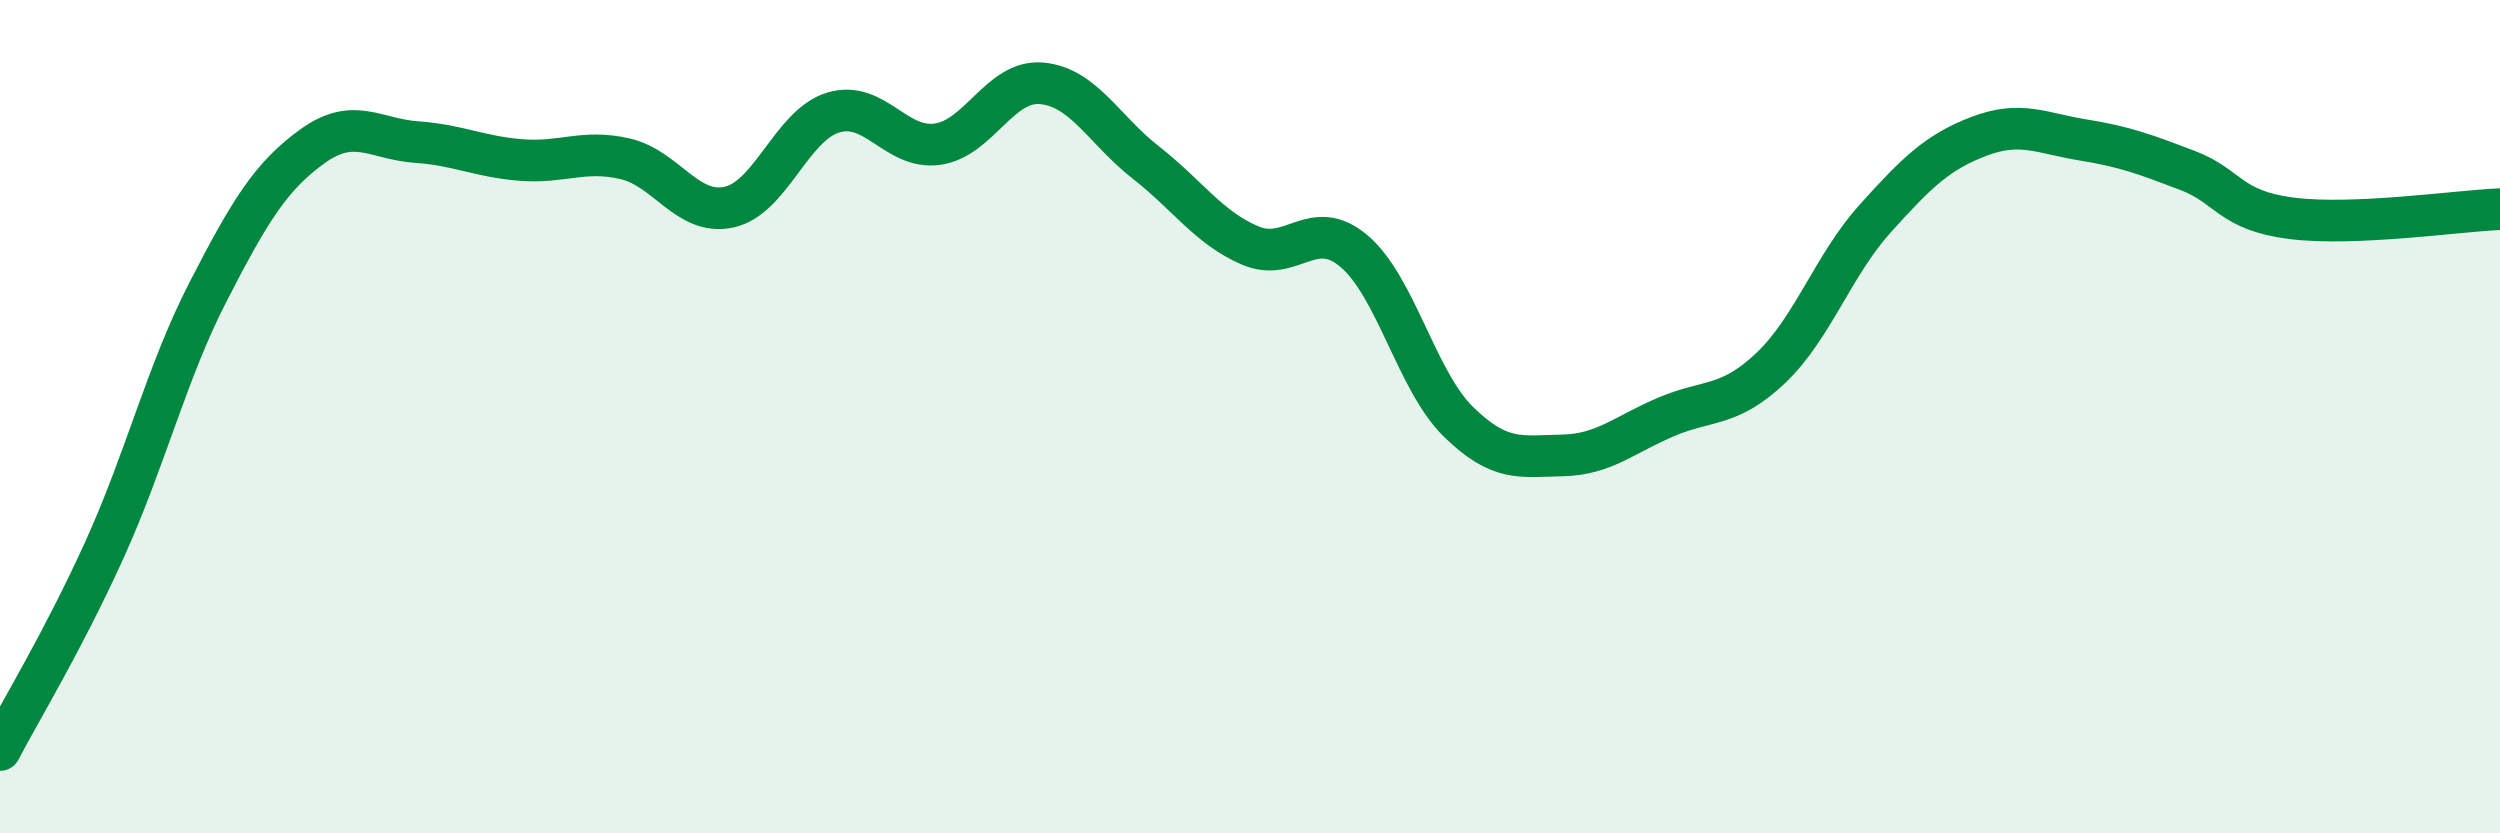
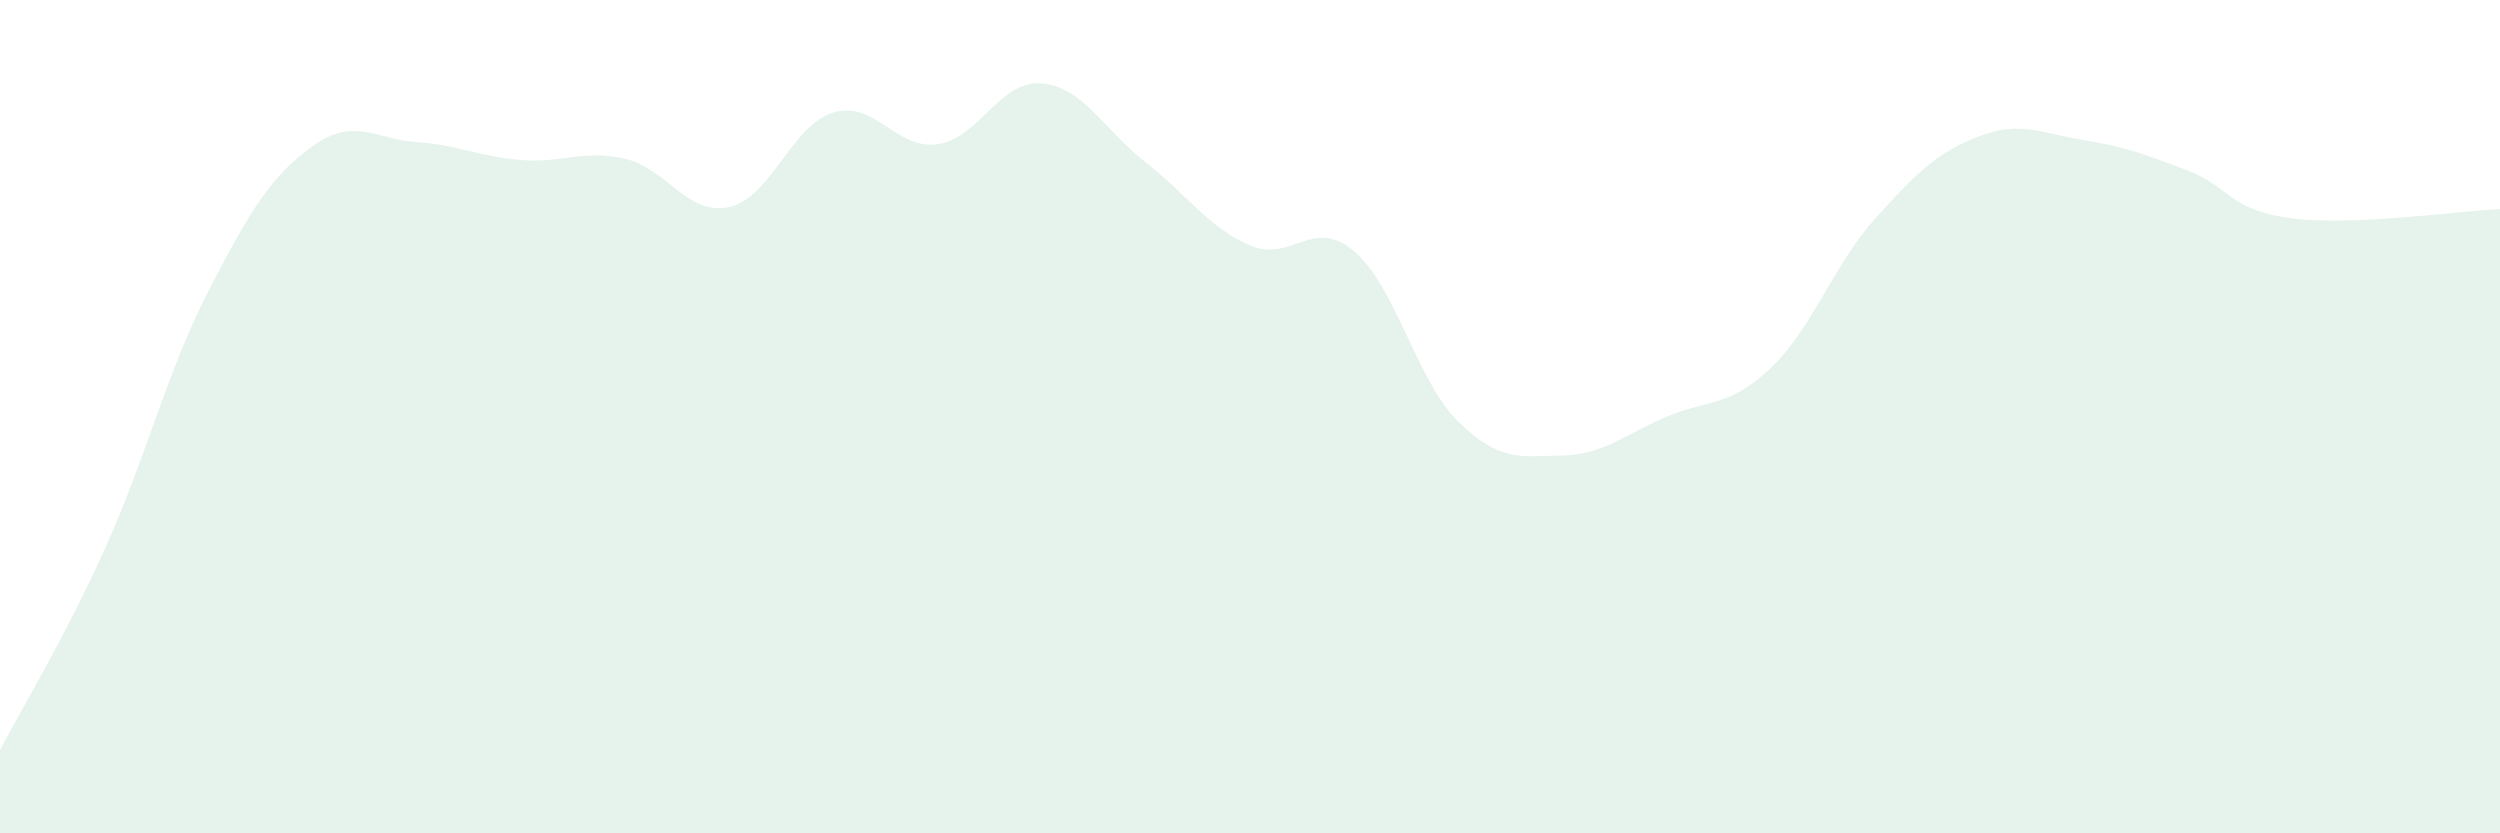
<svg xmlns="http://www.w3.org/2000/svg" width="60" height="20" viewBox="0 0 60 20">
  <path d="M 0,18 C 0.5,17.04 1.5,15.41 2.5,13.21 C 3.5,11.01 4,8.93 5,6.99 C 6,5.05 6.5,4.23 7.5,3.51 C 8.5,2.79 9,3.34 10,3.41 C 11,3.48 11.5,3.76 12.5,3.84 C 13.5,3.92 14,3.58 15,3.81 C 16,4.04 16.5,5.19 17.5,4.97 C 18.5,4.75 19,3 20,2.7 C 21,2.4 21.5,3.6 22.5,3.46 C 23.5,3.32 24,1.91 25,2 C 26,2.09 26.5,3.12 27.5,3.9 C 28.5,4.68 29,5.46 30,5.89 C 31,6.32 31.5,5.18 32.5,6.03 C 33.5,6.88 34,9.14 35,10.12 C 36,11.1 36.5,10.95 37.5,10.93 C 38.5,10.91 39,10.42 40,10 C 41,9.58 41.5,9.78 42.5,8.83 C 43.5,7.88 44,6.36 45,5.25 C 46,4.14 46.5,3.65 47.5,3.27 C 48.5,2.89 49,3.2 50,3.36 C 51,3.52 51.5,3.71 52.5,4.09 C 53.5,4.47 53.5,5.05 55,5.24 C 56.5,5.43 59,5.06 60,5.02L60 20L0 20Z" fill="#008740" opacity="0.1" stroke-linecap="round" stroke-linejoin="round" />
-   <path d="M 0,18 C 0.5,17.04 1.5,15.41 2.5,13.21 C 3.5,11.01 4,8.93 5,6.99 C 6,5.05 6.5,4.23 7.5,3.51 C 8.5,2.79 9,3.34 10,3.41 C 11,3.48 11.5,3.76 12.5,3.84 C 13.5,3.92 14,3.58 15,3.81 C 16,4.04 16.5,5.19 17.5,4.97 C 18.5,4.75 19,3 20,2.7 C 21,2.4 21.5,3.6 22.5,3.46 C 23.5,3.32 24,1.91 25,2 C 26,2.09 26.5,3.12 27.5,3.9 C 28.5,4.68 29,5.46 30,5.89 C 31,6.32 31.5,5.18 32.5,6.03 C 33.5,6.88 34,9.14 35,10.12 C 36,11.1 36.5,10.95 37.5,10.93 C 38.5,10.91 39,10.42 40,10 C 41,9.58 41.5,9.78 42.5,8.83 C 43.5,7.88 44,6.36 45,5.25 C 46,4.14 46.5,3.65 47.5,3.27 C 48.5,2.89 49,3.2 50,3.36 C 51,3.52 51.5,3.71 52.5,4.09 C 53.5,4.47 53.5,5.05 55,5.24 C 56.5,5.43 59,5.06 60,5.02" stroke="#008740" stroke-width="1" fill="none" stroke-linecap="round" stroke-linejoin="round" />
</svg>